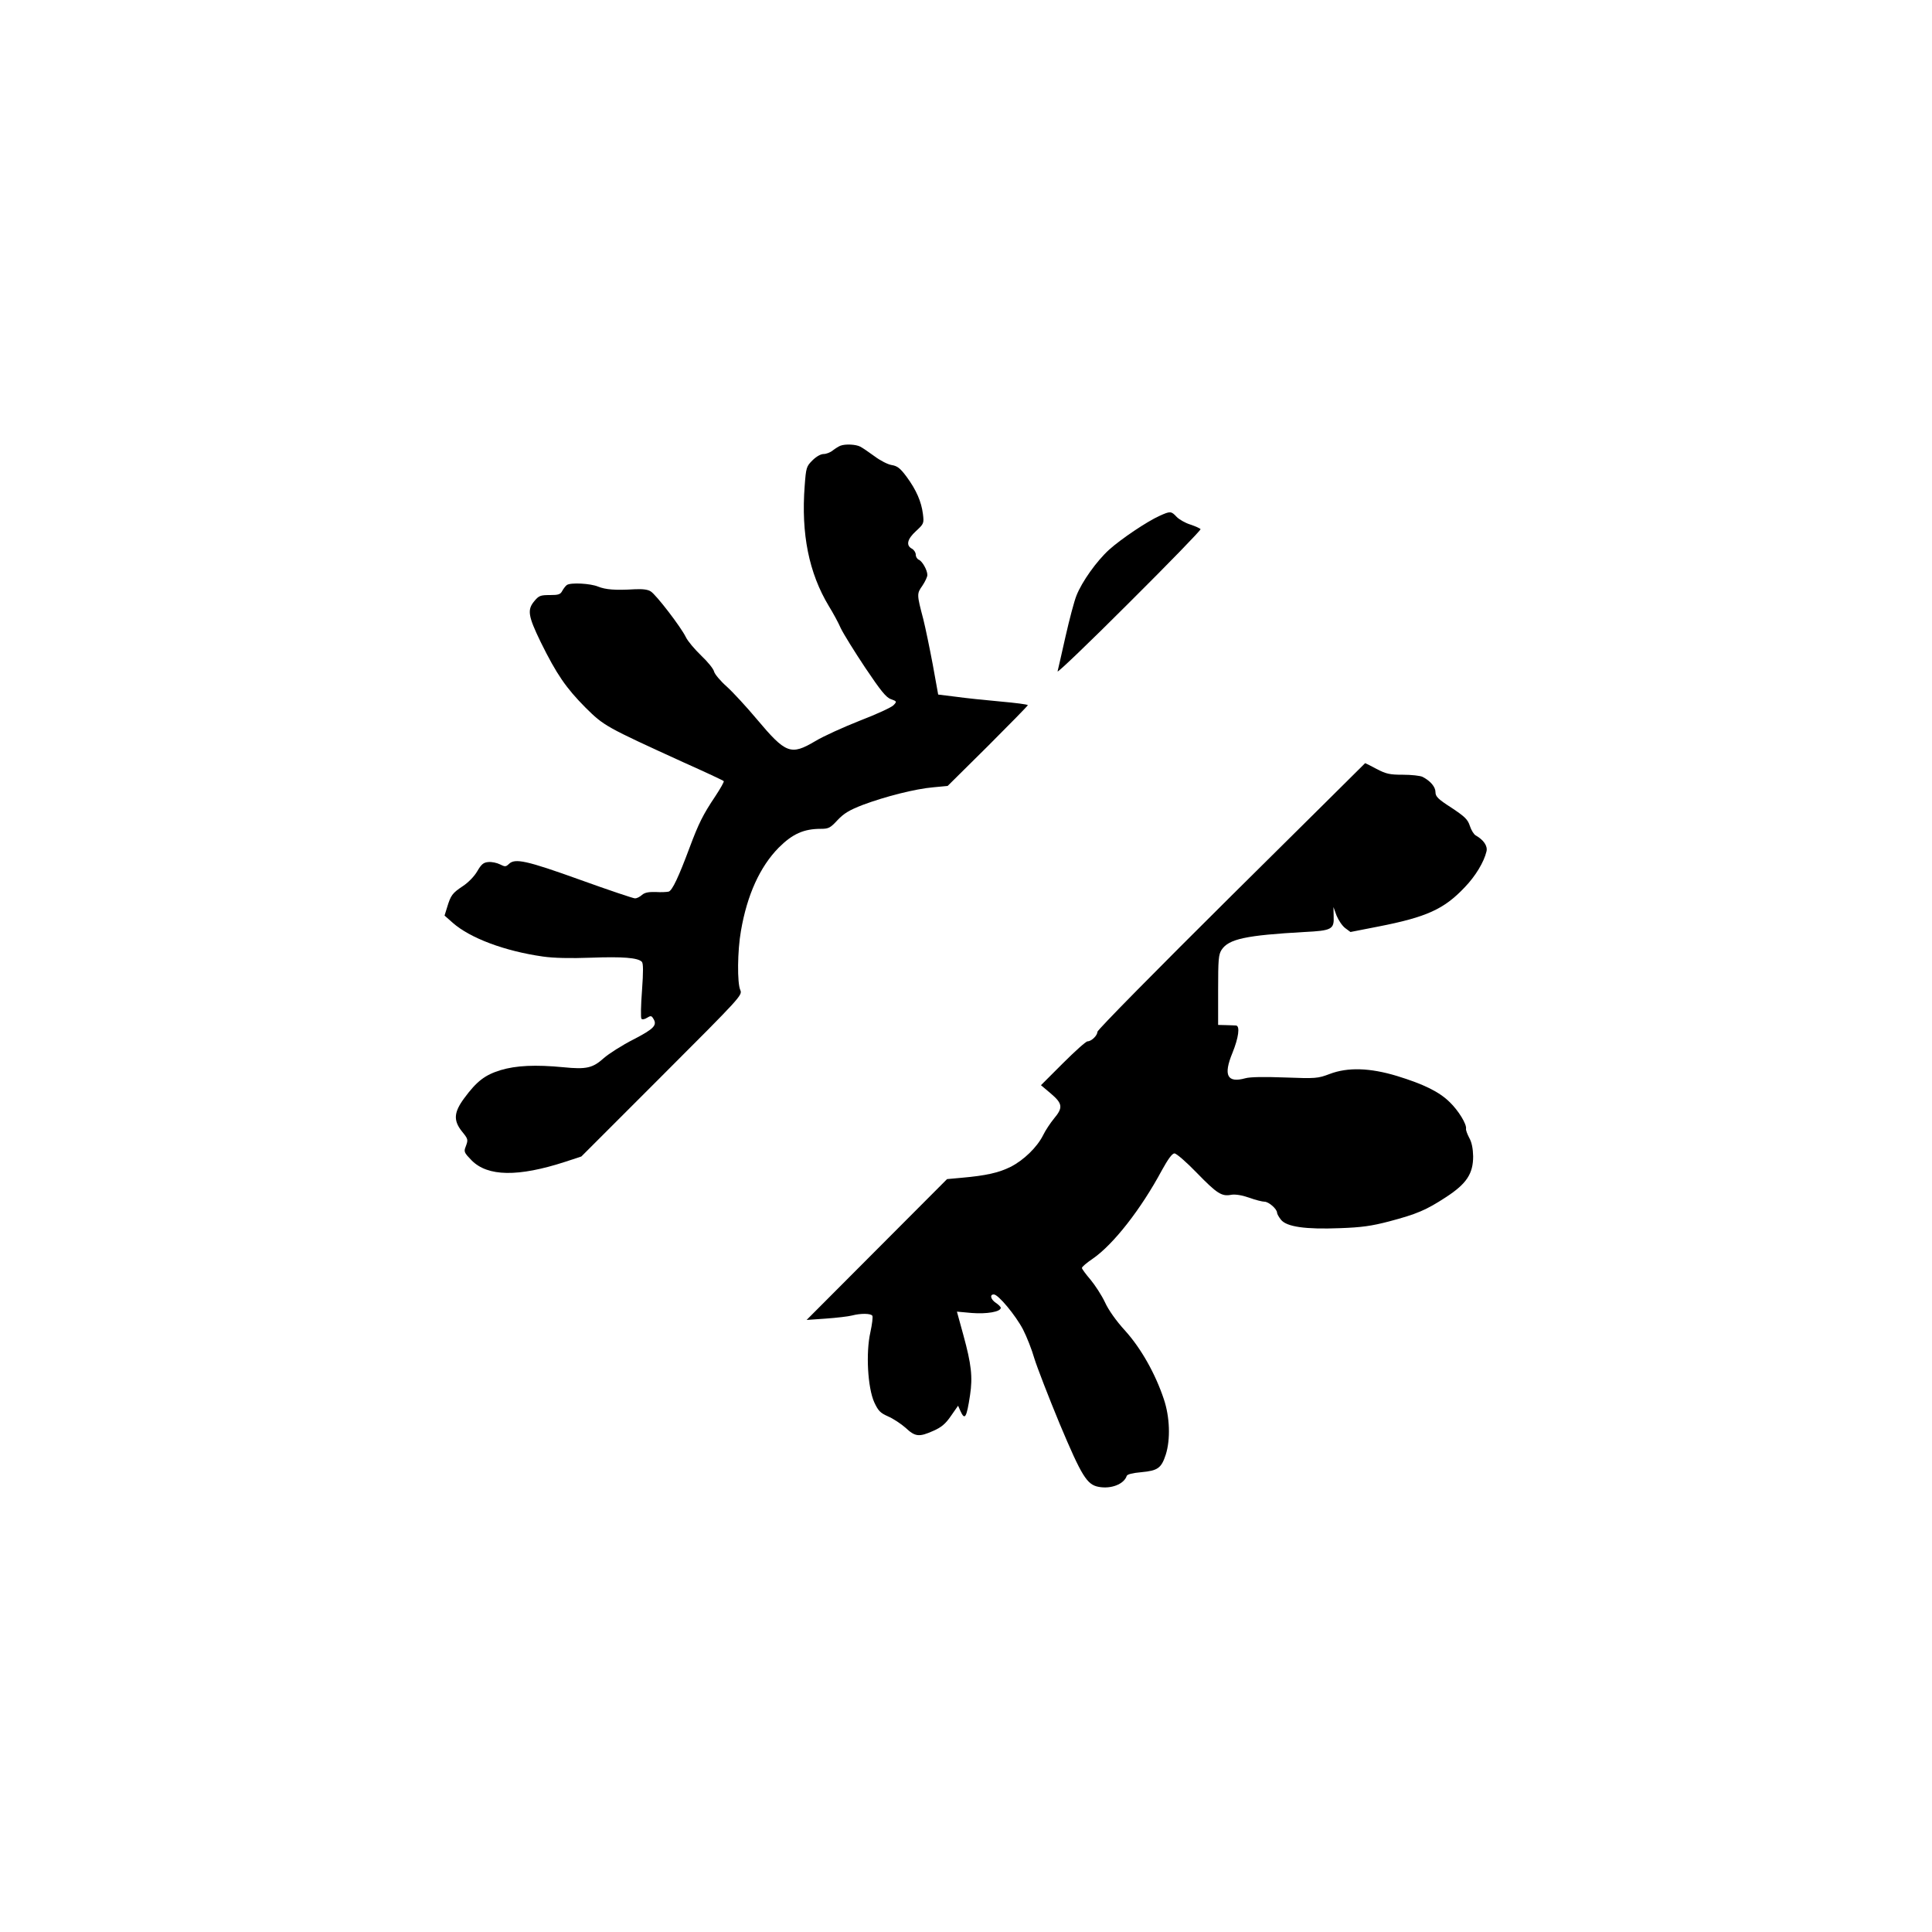
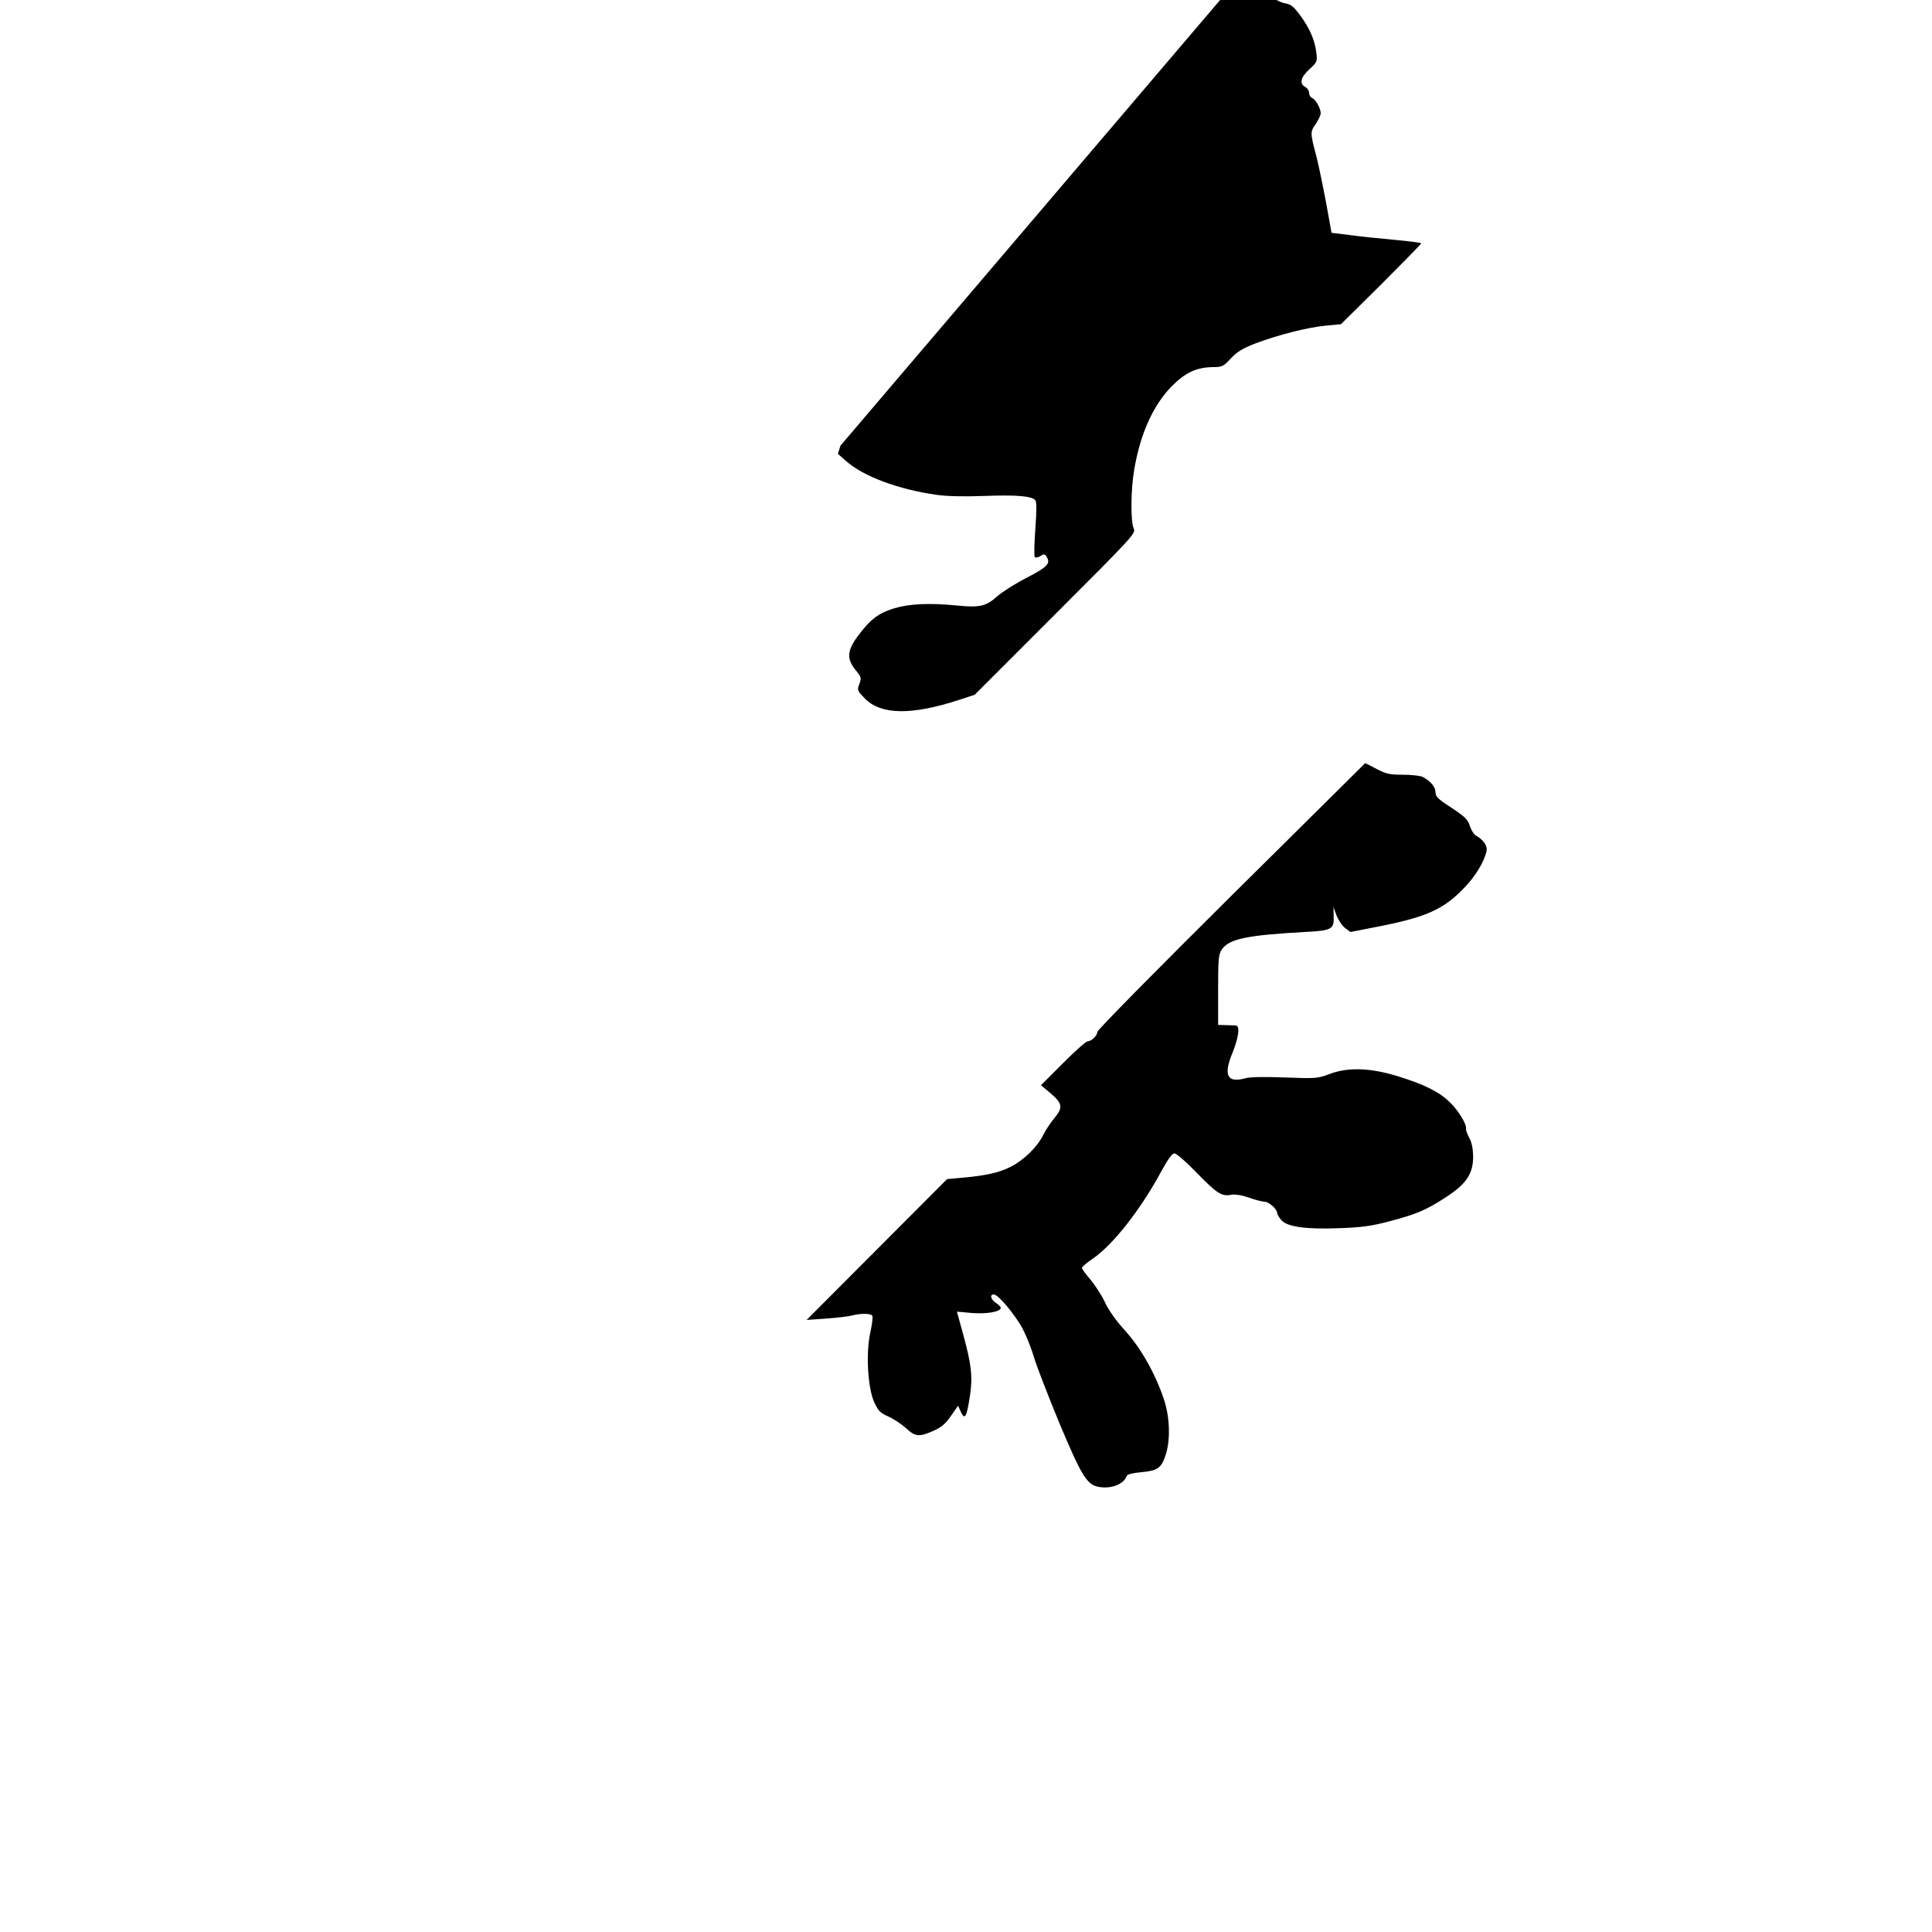
<svg xmlns="http://www.w3.org/2000/svg" version="1.0" width="1000pt" height="1000pt" viewBox="0 0 1000 1000" preserveAspectRatio="xMidYMid meet">
  <g transform="translate(0,1000) scale(0.1,-0.1)" fill="#000000" stroke="none">
-     <path d="M4350 7693 c-8 -3 -26 -14 -39 -24 -13 -11 -35 -19 -48 -19 -15 0 -38 -13 -58 -33 -31 -31 -33 -37 -40 -132 -19 -249 22 -451 125 -622 21 -34 49 -85 62 -115 14 -29 71 -121 127 -205 80 -119 108 -154 133 -162 30 -11 31 -12 13 -31 -10 -11 -88 -47 -174 -80 -86 -34 -190 -81 -231 -106 -127 -75 -152 -66 -304 115 -52 62 -121 137 -154 167 -33 29 -63 65 -66 78 -3 14 -33 51 -67 83 -33 32 -69 74 -79 95 -25 52 -154 220 -182 237 -15 10 -43 13 -83 11 -101 -6 -150 -2 -190 14 -38 16 -141 22 -161 8 -6 -4 -16 -17 -23 -29 -10 -20 -20 -23 -65 -23 -48 0 -57 -3 -80 -31 -38 -45 -33 -77 33 -213 82 -166 130 -236 231 -338 97 -96 103 -99 508 -284 112 -50 206 -94 208 -97 3 -3 -17 -38 -44 -79 -63 -94 -86 -140 -133 -266 -56 -150 -89 -221 -108 -227 -9 -2 -39 -4 -67 -2 -38 1 -57 -3 -71 -15 -11 -10 -27 -18 -36 -18 -9 0 -137 43 -284 96 -278 100 -338 113 -369 82 -16 -15 -20 -15 -46 -2 -16 8 -43 14 -61 12 -25 -2 -36 -12 -57 -48 -15 -26 -46 -58 -75 -77 -54 -36 -62 -47 -81 -110 l-13 -42 43 -38 c90 -79 269 -146 466 -174 55 -8 142 -10 250 -6 162 6 241 0 262 -21 8 -8 8 -51 1 -149 -6 -76 -7 -142 -3 -146 4 -5 17 -3 29 5 18 11 23 11 31 -2 24 -36 7 -54 -101 -110 -59 -30 -128 -74 -154 -97 -57 -51 -89 -59 -209 -47 -145 14 -245 9 -325 -15 -81 -25 -123 -57 -188 -145 -54 -73 -57 -115 -13 -171 34 -42 34 -43 20 -81 -10 -25 -7 -31 31 -70 83 -84 240 -87 486 -7 l82 27 417 417 c408 408 417 418 406 444 -17 36 -15 205 3 306 32 188 99 333 195 431 72 72 130 98 219 98 40 0 49 5 86 45 33 35 61 52 131 79 115 43 271 83 365 91 l74 7 208 206 c114 114 207 209 207 212 0 4 -64 12 -142 19 -79 7 -183 18 -233 25 l-89 11 -28 155 c-16 85 -38 191 -49 235 -34 129 -34 132 -5 173 14 21 26 46 26 56 0 25 -27 73 -45 79 -8 4 -15 15 -15 26 0 11 -9 25 -20 31 -32 17 -24 50 21 91 41 38 42 40 36 89 -8 63 -34 124 -85 193 -33 44 -47 55 -77 60 -20 3 -60 24 -88 45 -29 21 -62 44 -74 50 -22 12 -77 15 -103 5z" />
-     <path d="M6002 7330 c-65 -29 -200 -120 -261 -175 -65 -59 -141 -166 -169 -237 -12 -29 -37 -125 -57 -213 -20 -88 -38 -169 -41 -180 -3 -11 163 148 369 354 207 206 374 378 371 382 -2 4 -26 15 -53 24 -26 8 -59 27 -71 40 -28 30 -33 30 -88 5z" />
+     <path d="M4350 7693 l-13 -42 43 -38 c90 -79 269 -146 466 -174 55 -8 142 -10 250 -6 162 6 241 0 262 -21 8 -8 8 -51 1 -149 -6 -76 -7 -142 -3 -146 4 -5 17 -3 29 5 18 11 23 11 31 -2 24 -36 7 -54 -101 -110 -59 -30 -128 -74 -154 -97 -57 -51 -89 -59 -209 -47 -145 14 -245 9 -325 -15 -81 -25 -123 -57 -188 -145 -54 -73 -57 -115 -13 -171 34 -42 34 -43 20 -81 -10 -25 -7 -31 31 -70 83 -84 240 -87 486 -7 l82 27 417 417 c408 408 417 418 406 444 -17 36 -15 205 3 306 32 188 99 333 195 431 72 72 130 98 219 98 40 0 49 5 86 45 33 35 61 52 131 79 115 43 271 83 365 91 l74 7 208 206 c114 114 207 209 207 212 0 4 -64 12 -142 19 -79 7 -183 18 -233 25 l-89 11 -28 155 c-16 85 -38 191 -49 235 -34 129 -34 132 -5 173 14 21 26 46 26 56 0 25 -27 73 -45 79 -8 4 -15 15 -15 26 0 11 -9 25 -20 31 -32 17 -24 50 21 91 41 38 42 40 36 89 -8 63 -34 124 -85 193 -33 44 -47 55 -77 60 -20 3 -60 24 -88 45 -29 21 -62 44 -74 50 -22 12 -77 15 -103 5z" />
    <path d="M6372 5362 c-381 -378 -693 -694 -692 -703 0 -19 -31 -49 -51 -49 -8 0 -65 -51 -128 -114 l-113 -113 51 -43 c61 -52 64 -73 17 -129 -19 -23 -45 -62 -57 -87 -31 -62 -101 -130 -169 -164 -60 -30 -127 -45 -251 -56 l-77 -7 -363 -364 -364 -365 100 7 c55 4 116 11 135 16 46 12 97 11 105 -1 4 -6 -1 -44 -10 -86 -24 -106 -14 -286 20 -362 21 -45 31 -55 71 -73 26 -11 67 -38 91 -59 50 -47 70 -49 144 -16 41 18 63 36 91 77 l37 53 12 -27 c23 -51 32 -36 50 82 14 94 7 159 -35 312 l-33 120 77 -7 c77 -6 150 6 150 27 0 4 -11 16 -25 25 -27 18 -34 44 -11 44 23 0 112 -107 151 -181 19 -37 46 -105 59 -151 14 -45 73 -198 131 -338 114 -271 141 -315 202 -326 64 -12 131 14 145 57 3 8 30 15 76 19 85 8 103 21 126 91 25 79 21 195 -10 287 -44 132 -118 263 -200 354 -46 50 -87 108 -105 148 -17 36 -51 88 -75 117 -24 28 -44 55 -44 60 0 6 25 27 56 48 106 73 249 255 358 458 32 58 53 87 65 87 10 0 62 -45 116 -101 105 -108 129 -123 179 -113 21 3 54 -2 91 -15 33 -12 69 -21 80 -21 22 0 65 -38 65 -57 0 -6 9 -22 20 -36 29 -37 127 -51 305 -44 112 4 163 11 255 35 143 38 191 58 295 126 106 69 140 121 140 211 -1 40 -7 72 -20 95 -10 19 -18 40 -17 47 5 23 -39 95 -85 139 -54 53 -133 92 -273 135 -139 42 -254 46 -348 10 -61 -23 -71 -24 -231 -18 -106 4 -181 3 -205 -4 -94 -26 -115 15 -67 131 32 79 40 139 19 142 -7 0 -31 2 -53 2 l-40 1 0 180 c0 159 2 184 18 209 37 56 126 75 429 92 141 7 154 14 151 81 l-1 48 16 -44 c10 -24 29 -53 45 -65 l27 -20 143 28 c251 49 341 90 448 203 56 58 100 131 113 186 7 28 -15 60 -56 83 -9 5 -23 27 -30 49 -11 34 -26 48 -95 94 -70 45 -83 58 -83 81 0 27 -26 58 -67 79 -12 6 -58 11 -101 11 -69 0 -87 4 -137 30 -31 17 -58 30 -59 30 0 -1 -313 -310 -694 -688z" />
  </g>
</svg>